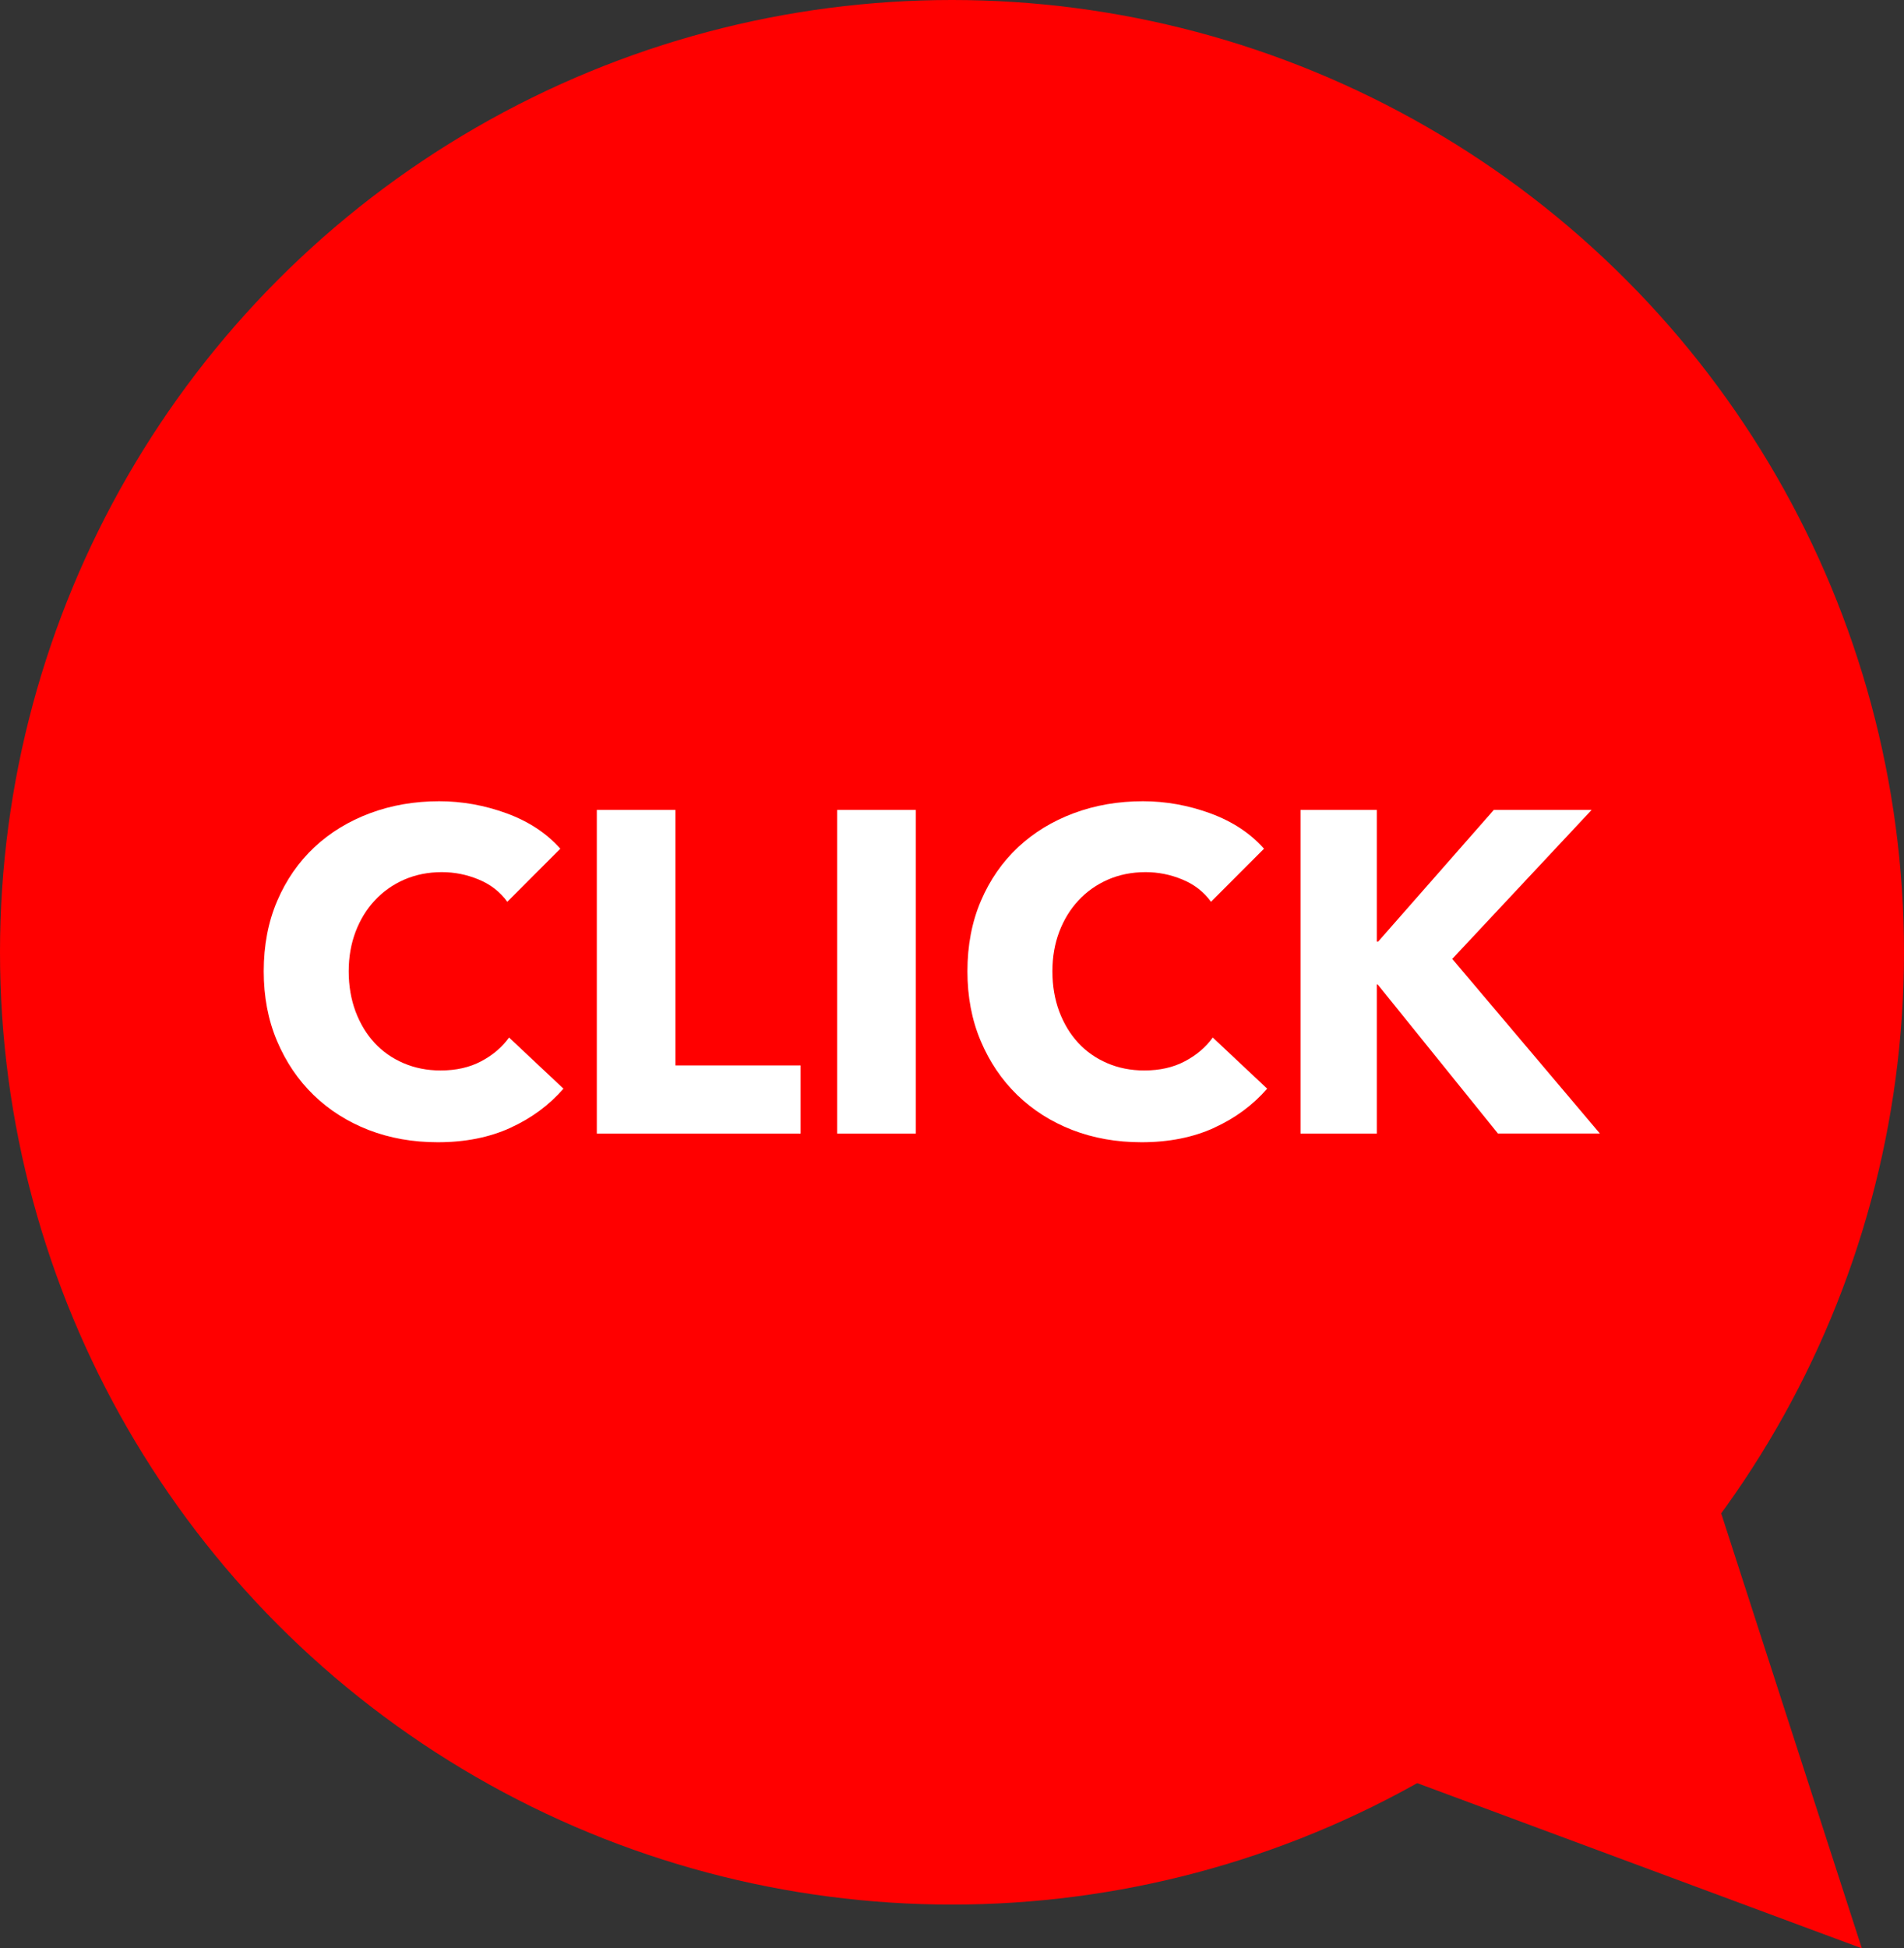
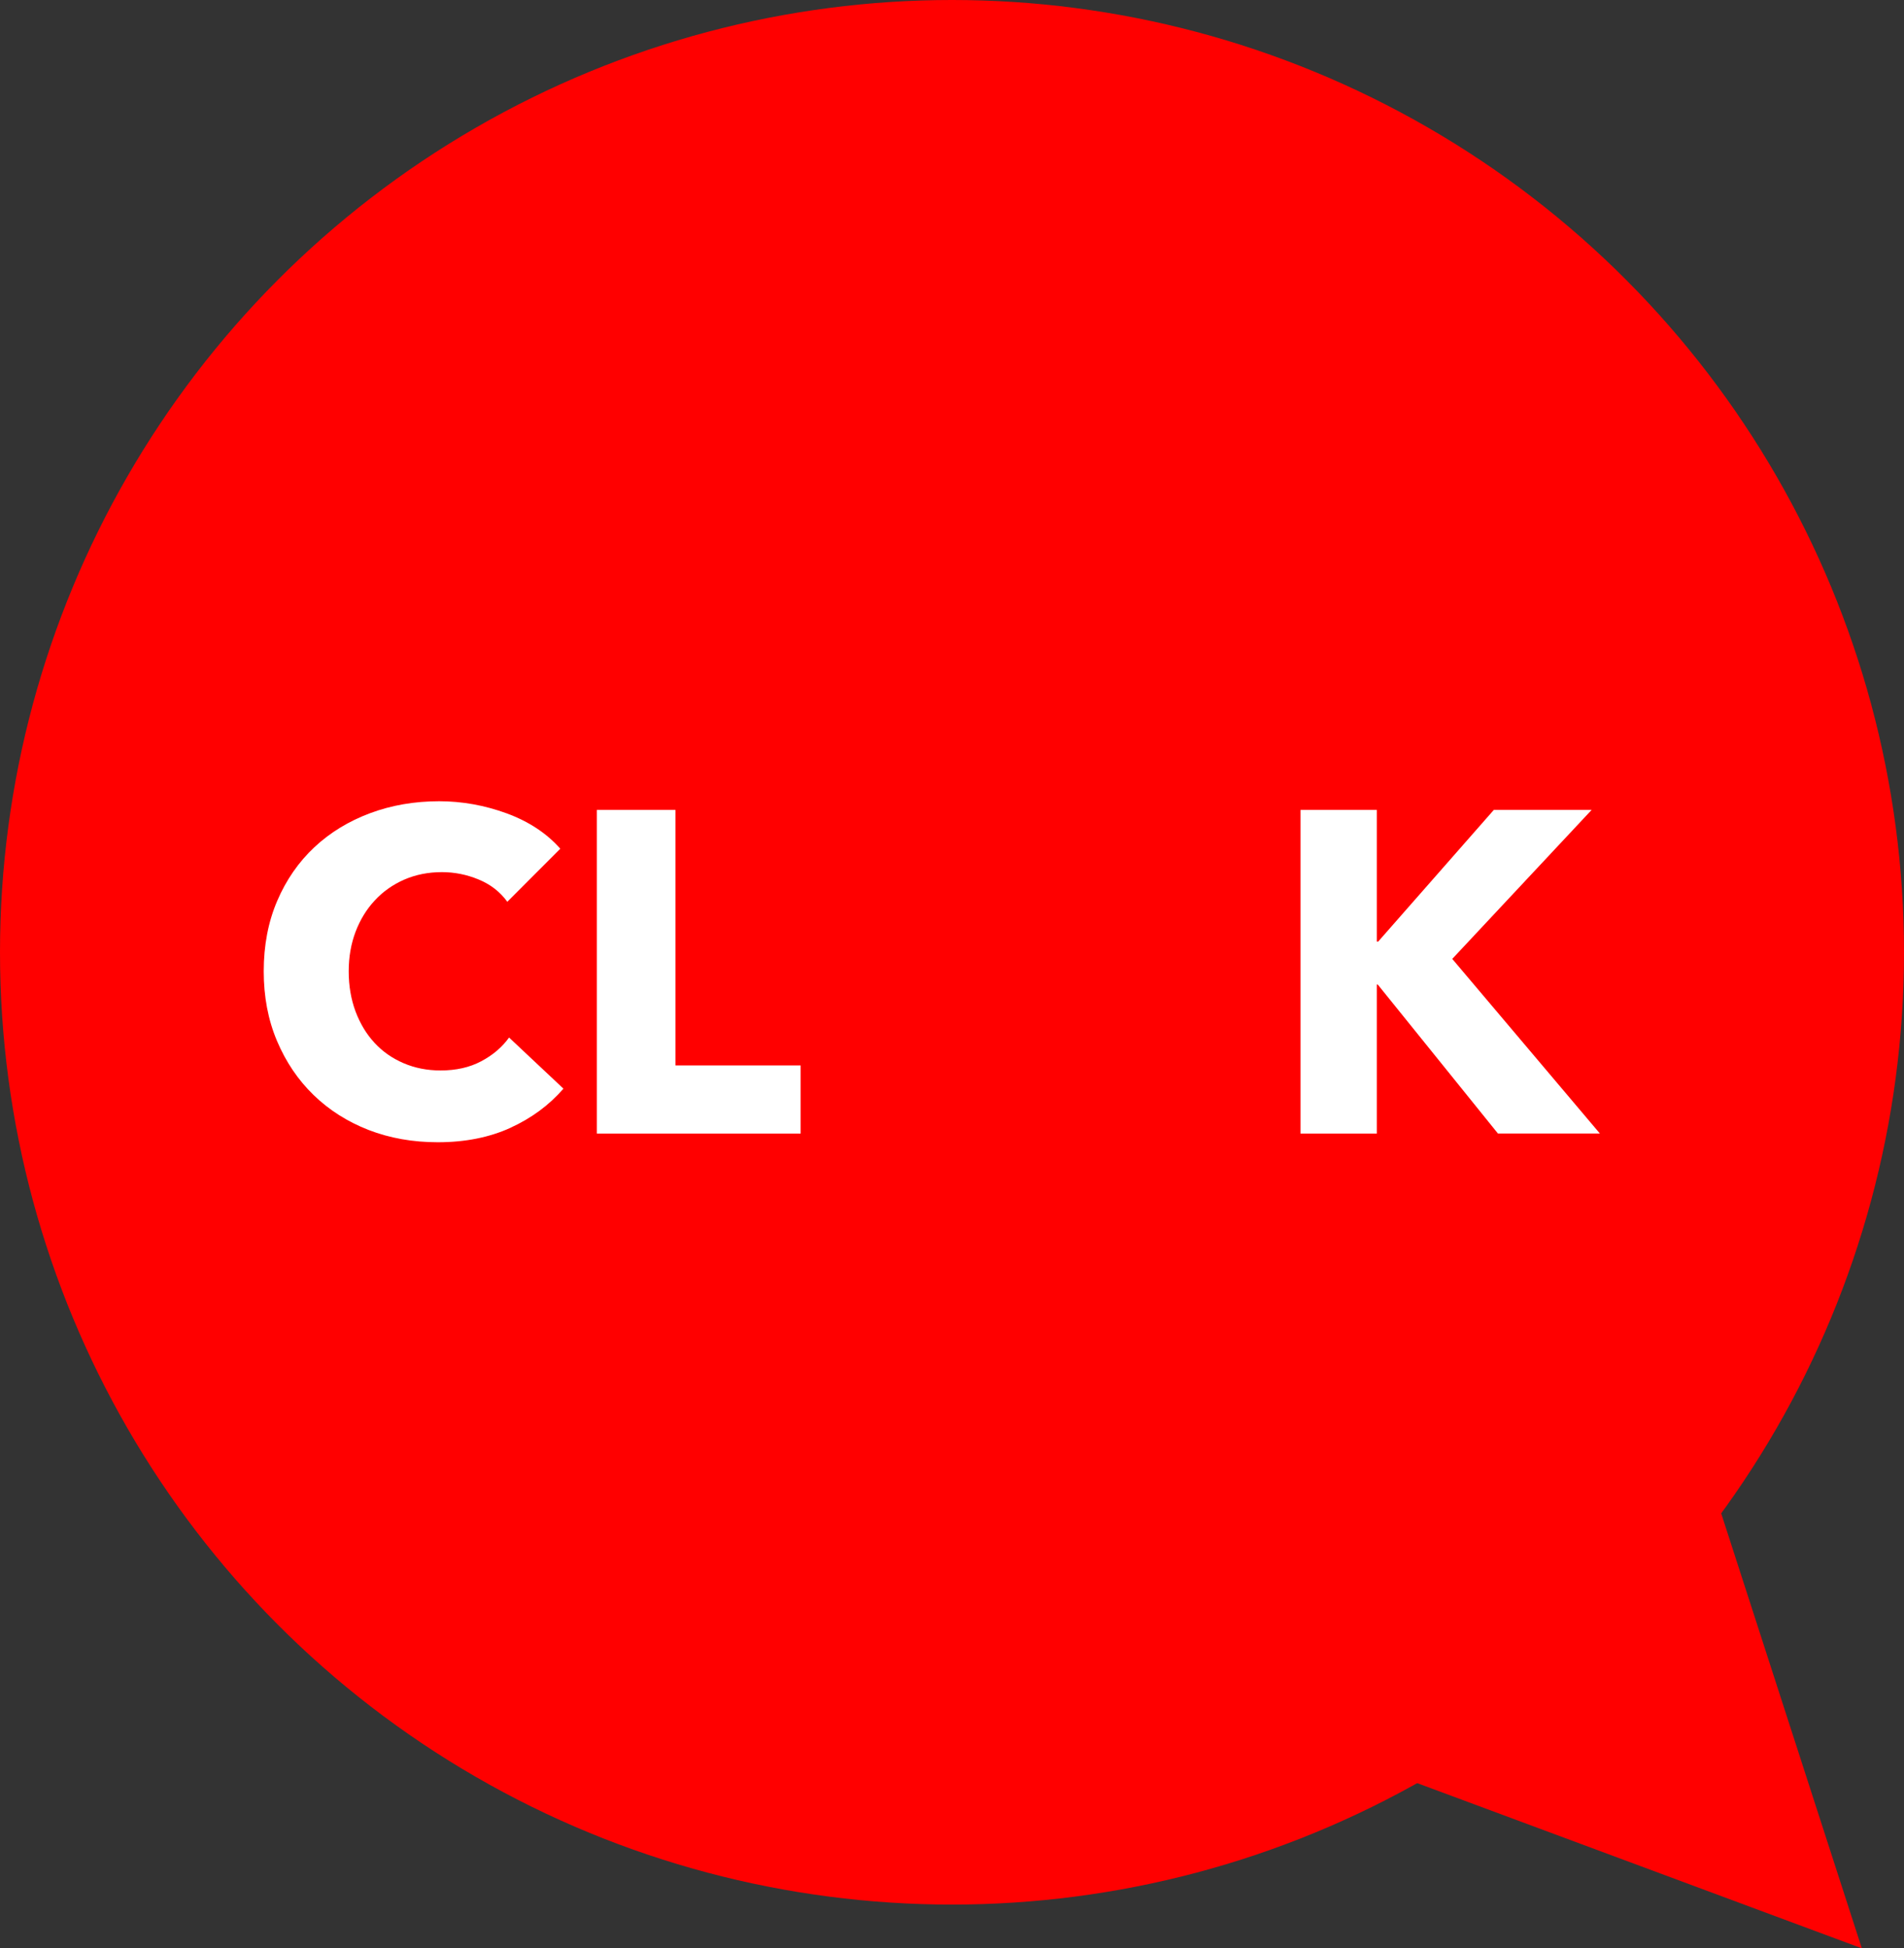
<svg xmlns="http://www.w3.org/2000/svg" id="a" width="30.25" height="30.945" viewBox="0 0 30.25 30.945">
  <rect x="0" y="0" width="30.25" height="30.945" fill="#333333" stroke="none" />
  <defs>
    <style>.b{fill:#fff;}.c{fill:red;}</style>
  </defs>
  <circle class="c" cx="15.125" cy="15.125" r="15.125" />
  <path class="b" d="M8.11,17.913c-.334.152-.719.229-1.154.229-.397,0-.764-.065-1.1-.195-.336-.131-.628-.316-.875-.556-.247-.24-.44-.526-.581-.86-.141-.334-.21-.702-.21-1.104,0-.411.071-.784.214-1.118.143-.334.34-.618.592-.854.251-.234.547-.414.886-.54s.704-.189,1.096-.189c.363,0,.72.064,1.071.192.351.129.635.316.853.562l-.842.843c-.116-.16-.269-.278-.458-.355-.189-.078-.382-.116-.581-.116-.218,0-.417.04-.599.119-.182.08-.338.19-.468.331-.131.14-.232.306-.305.497-.072.191-.109.4-.109.628,0,.232.037.445.109.639.073.193.173.359.301.497.128.139.282.246.461.323.179.077.375.116.588.116.247,0,.462-.048.646-.146.184-.097.332-.223.443-.377l.864.812c-.228.262-.508.469-.842.621Z" />
  <path class="b" d="M9.482,18.004v-5.14h1.249v4.058h1.989v1.082h-3.238Z" />
-   <path class="b" d="M13.301,18.004v-5.14h1.249v5.14h-1.249Z" />
-   <path class="b" d="M19.29,17.913c-.334.152-.719.229-1.154.229-.397,0-.764-.065-1.1-.195-.336-.131-.628-.316-.875-.556-.247-.24-.44-.526-.581-.86-.141-.334-.21-.702-.21-1.104,0-.411.071-.784.214-1.118.143-.334.34-.618.592-.854.251-.234.547-.414.886-.54s.704-.189,1.096-.189c.363,0,.72.064,1.071.192.351.129.635.316.853.562l-.842.843c-.116-.16-.269-.278-.458-.355-.189-.078-.382-.116-.581-.116-.218,0-.417.04-.599.119-.182.08-.338.19-.468.331-.131.14-.232.306-.305.497-.072.191-.109.4-.109.628,0,.232.037.445.109.639.073.193.173.359.301.497.128.139.282.246.461.323.179.077.375.116.588.116.247,0,.462-.048.646-.146.184-.097.332-.223.443-.377l.864.812c-.228.262-.508.469-.842.621Z" />
  <path class="b" d="M23.799,18.004l-1.91-2.367h-.015v2.367h-1.212v-5.14h1.212v2.091h.022l1.837-2.091h1.554l-2.214,2.366,2.345,2.773h-1.619Z" />
  <polyline class="c" points="26.499 21.419 29.58 30.945 19.775 27.303" />
</svg>